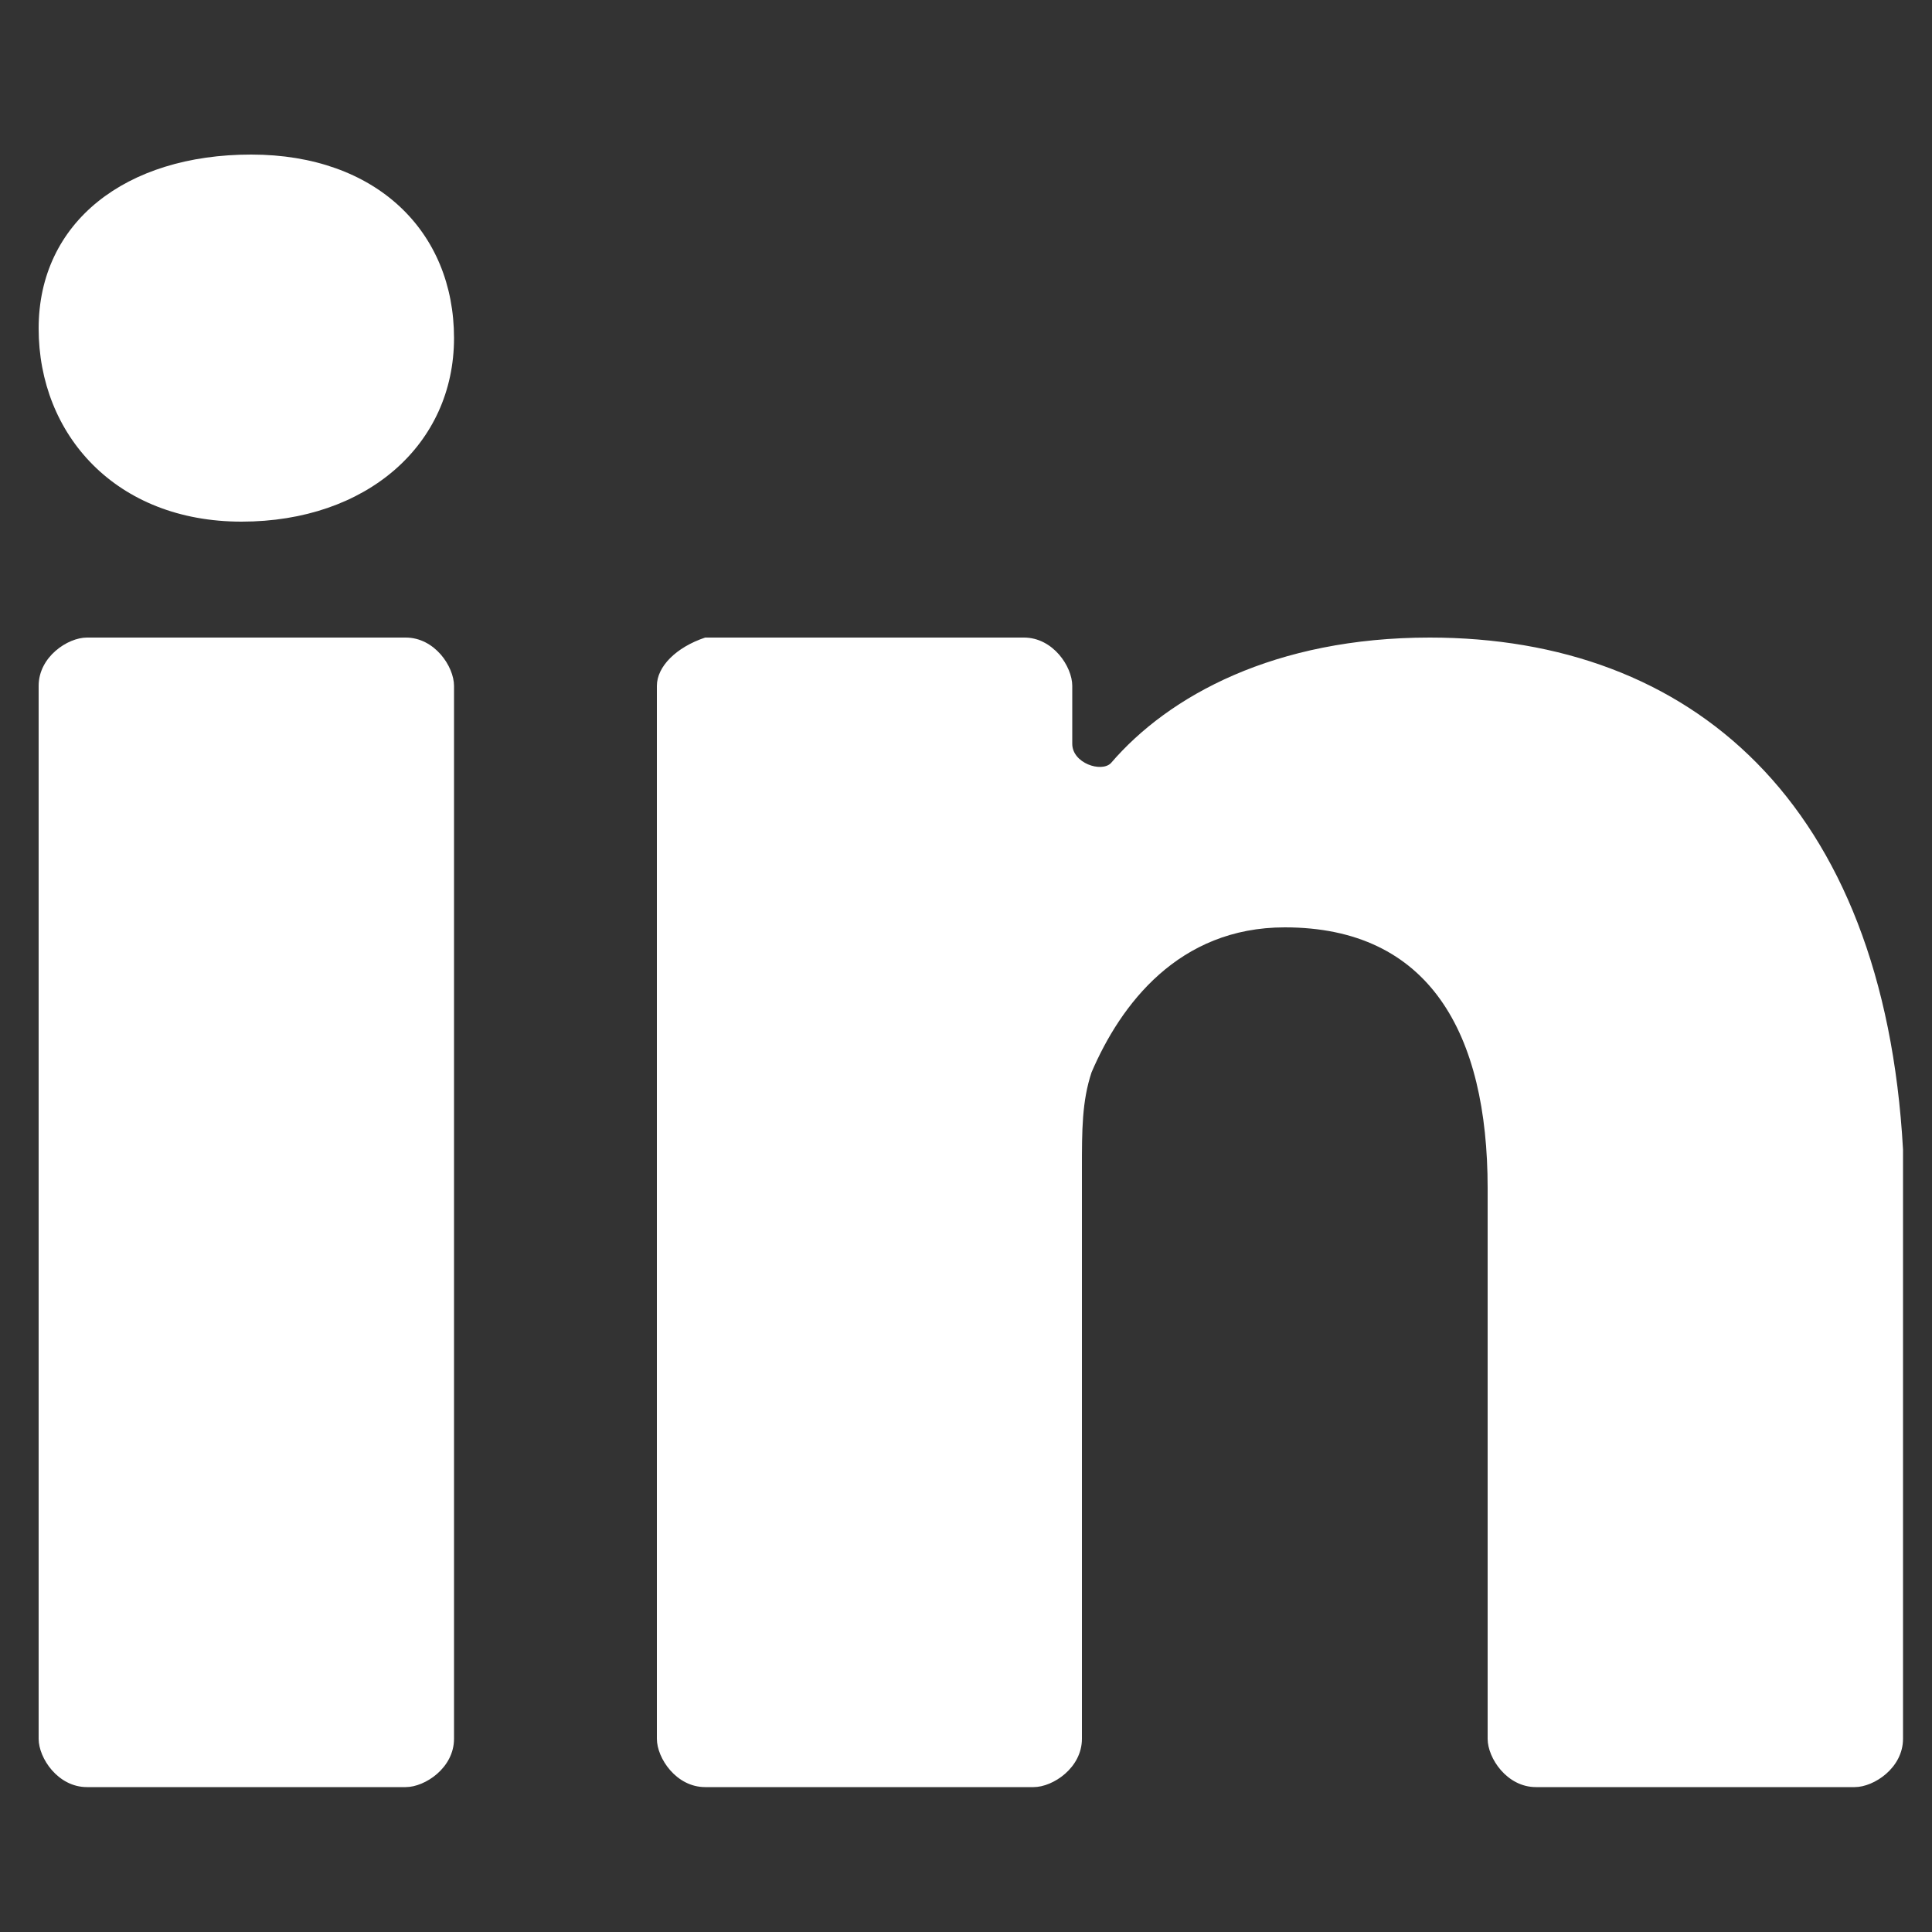
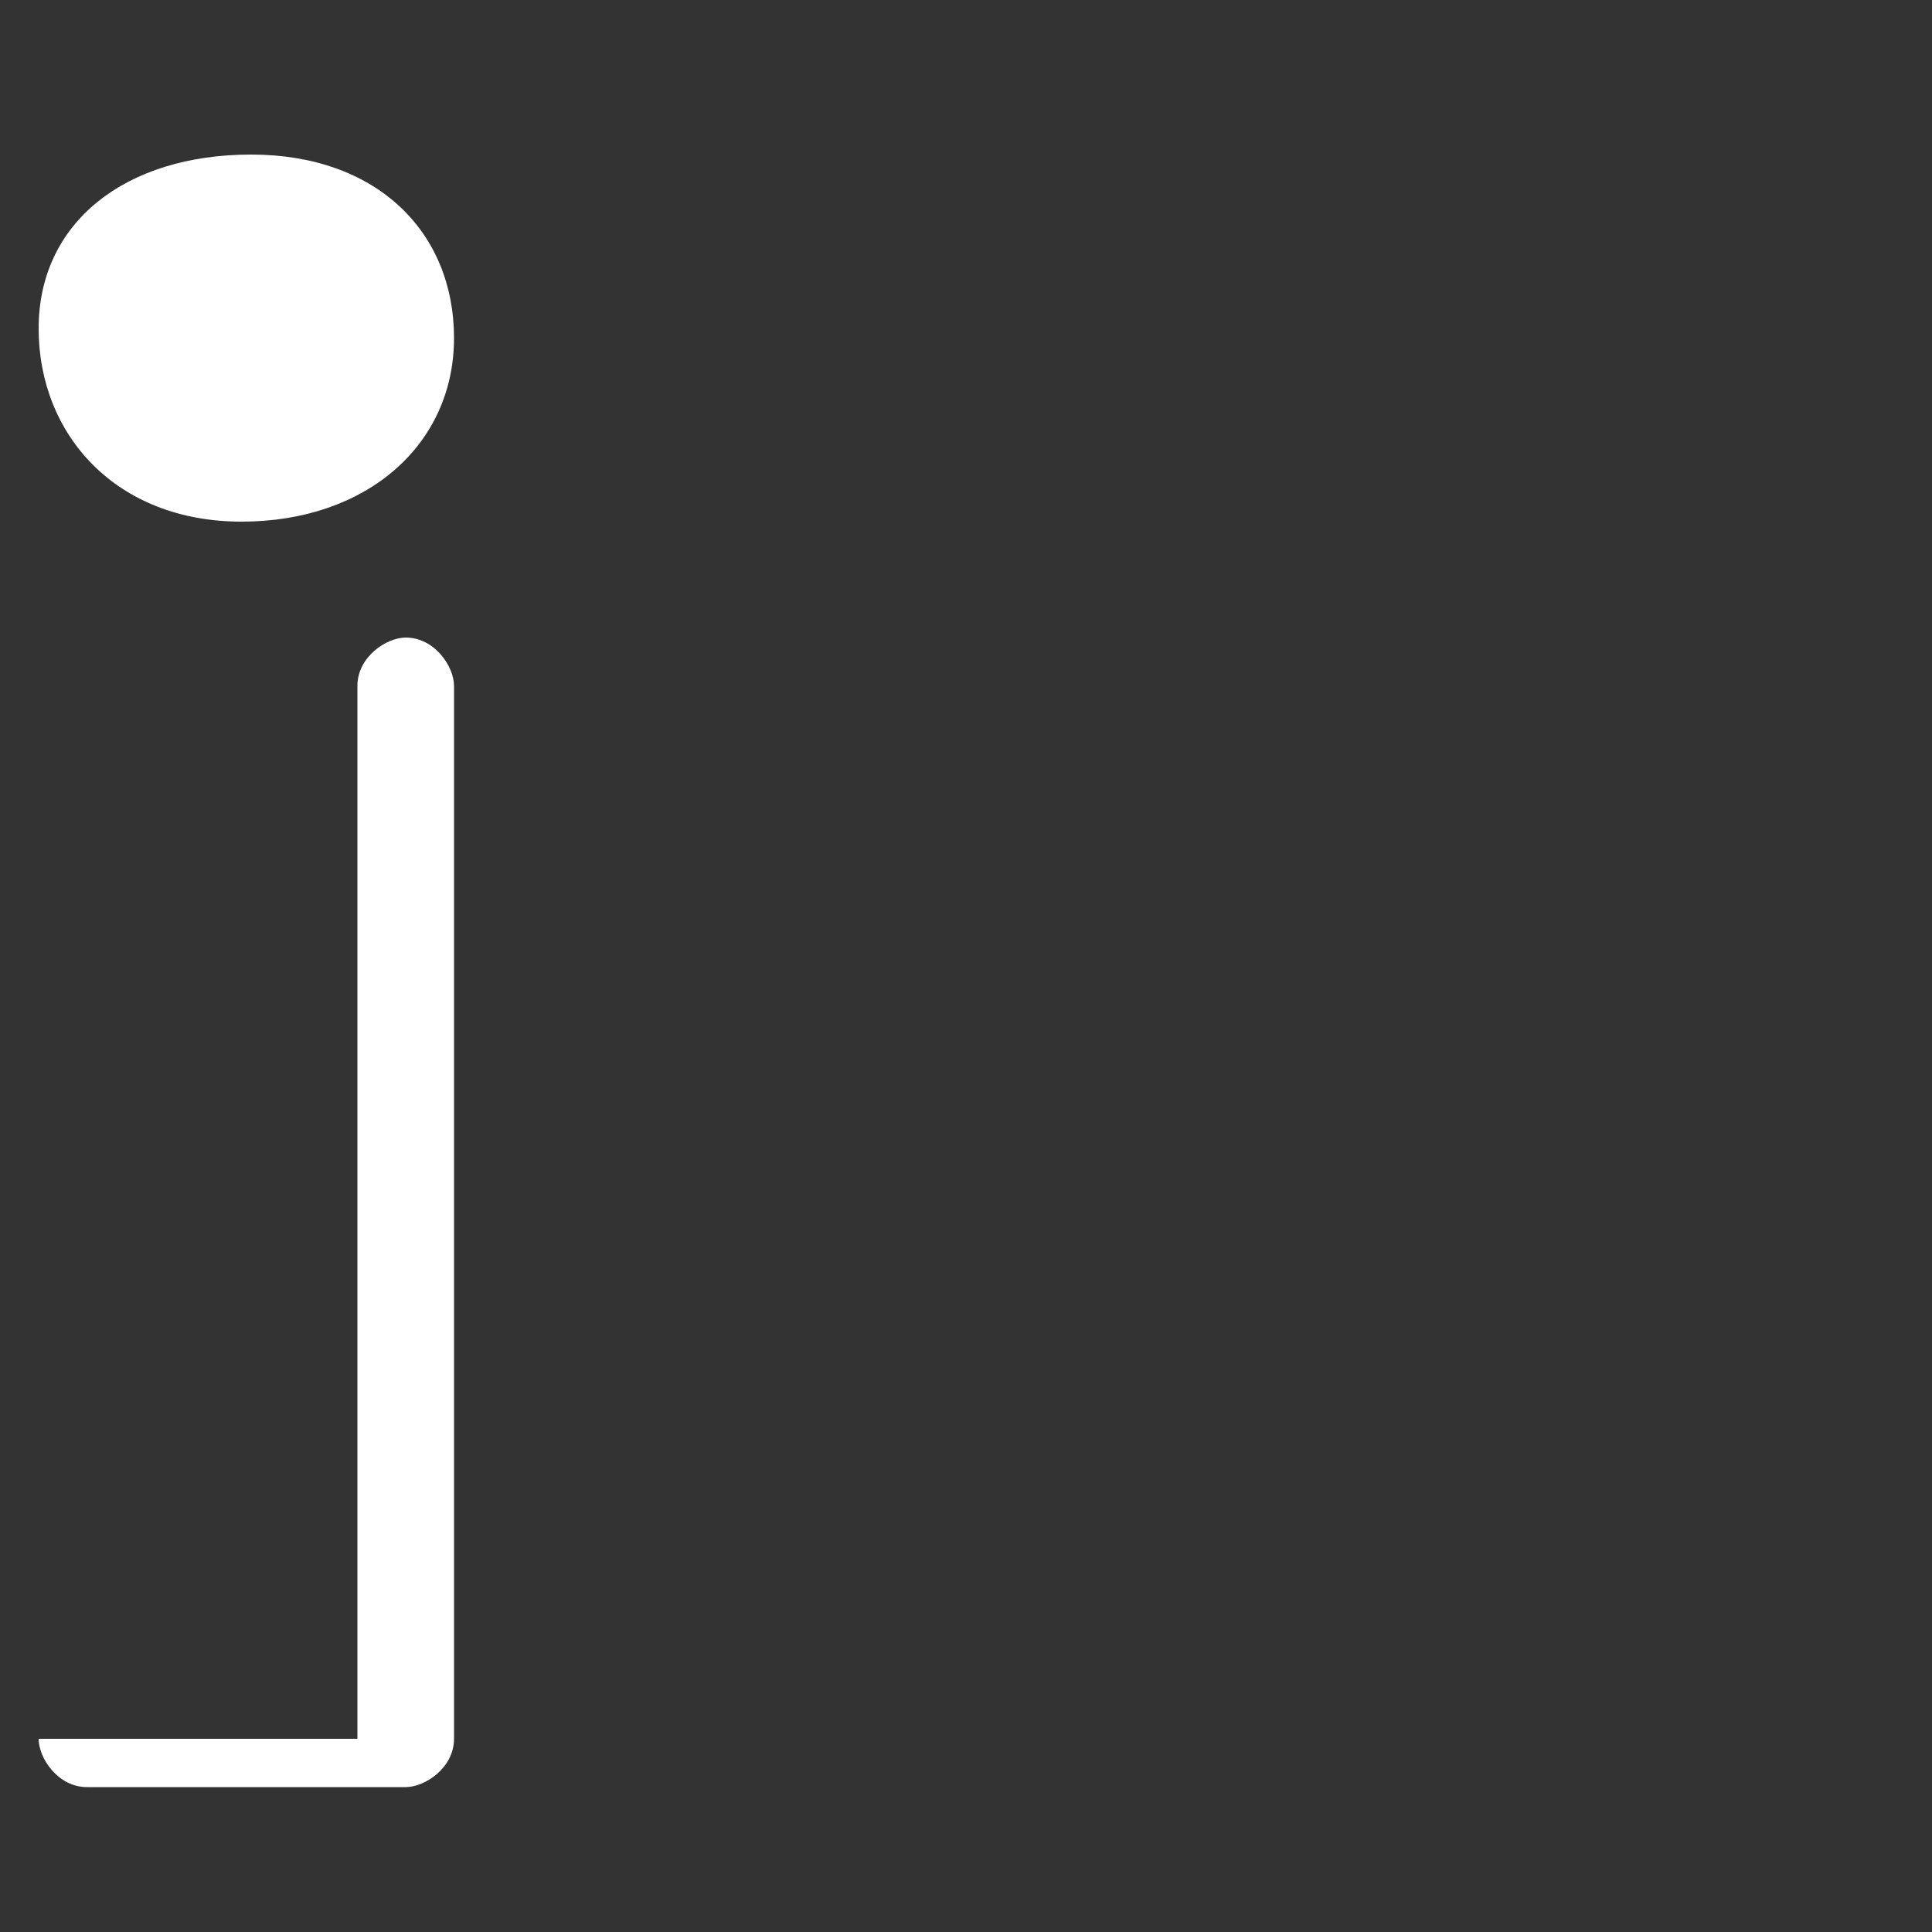
<svg xmlns="http://www.w3.org/2000/svg" version="1.1" id="Layer_1" x="0px" y="0px" viewBox="0 0 20 20" style="enable-background:new 0 0 20 20;" xml:space="preserve">
  <rect x="0" y="0" width="20" height="20" fill="#333333" stroke="none" />
  <style type="text/css">
	.st0{fill-rule:evenodd;clip-rule:evenodd;fill:#EF8044;}
	.st1{fill:#FFFFFF;}
	.st2{fill:none;stroke:#EF8044;stroke-miterlimit:10;}
	.st3{fill:none;stroke:#FFFFFF;stroke-miterlimit:10;}
	.st4{fill:#ACACAA;}
	.st5{fill:none;stroke:#ACACAA;stroke-miterlimit:10;stroke-dasharray:1,2;}
	.st6{fill:none;stroke:#FFFFFF;stroke-miterlimit:10;stroke-dasharray:1,2;}
	.st7{fill:#6D767C;}
</style>
  <g id="Layer_2_00000129184101816736294980000014033515765397772200_">
-     <path class="st1" d="M0.4,18c0,0.2,0.2,0.5,0.5,0.5h3.3c0.2,0,0.5-0.2,0.5-0.5V7.1c0-0.2-0.2-0.5-0.5-0.5H0.9   c-0.2,0-0.5,0.2-0.5,0.5V18z" />
-     <path class="st1" d="M14.8,6.6c-1.6,0-2.7,0.6-3.3,1.3c-0.1,0.1-0.4,0-0.4-0.2V7.1c0-0.2-0.2-0.5-0.5-0.5H7.3   C7,6.7,6.8,6.9,6.8,7.1c0,2,0,9,0,10.9c0,0.2,0.2,0.5,0.5,0.5h3.4c0.2,0,0.5-0.2,0.5-0.5v-5.9c0-0.4,0-0.7,0.1-1   c0.3-0.7,0.9-1.5,2-1.5c1.5,0,2.1,1.1,2.1,2.7V18c0,0.2,0.2,0.5,0.5,0.5h3.3c0.2,0,0.5-0.2,0.5-0.5v-6.1   C19.5,8.3,17.5,6.6,14.8,6.6z" />
+     <path class="st1" d="M0.4,18c0,0.2,0.2,0.5,0.5,0.5h3.3c0.2,0,0.5-0.2,0.5-0.5V7.1c0-0.2-0.2-0.5-0.5-0.5c-0.2,0-0.5,0.2-0.5,0.5V18z" />
    <path class="st1" d="M2.5,5.4L2.5,5.4c1.3,0,2.2-0.8,2.2-1.9c0-1.1-0.8-1.9-2.1-1.9S0.4,2.3,0.4,3.4S1.2,5.4,2.5,5.4z" />
  </g>
</svg>